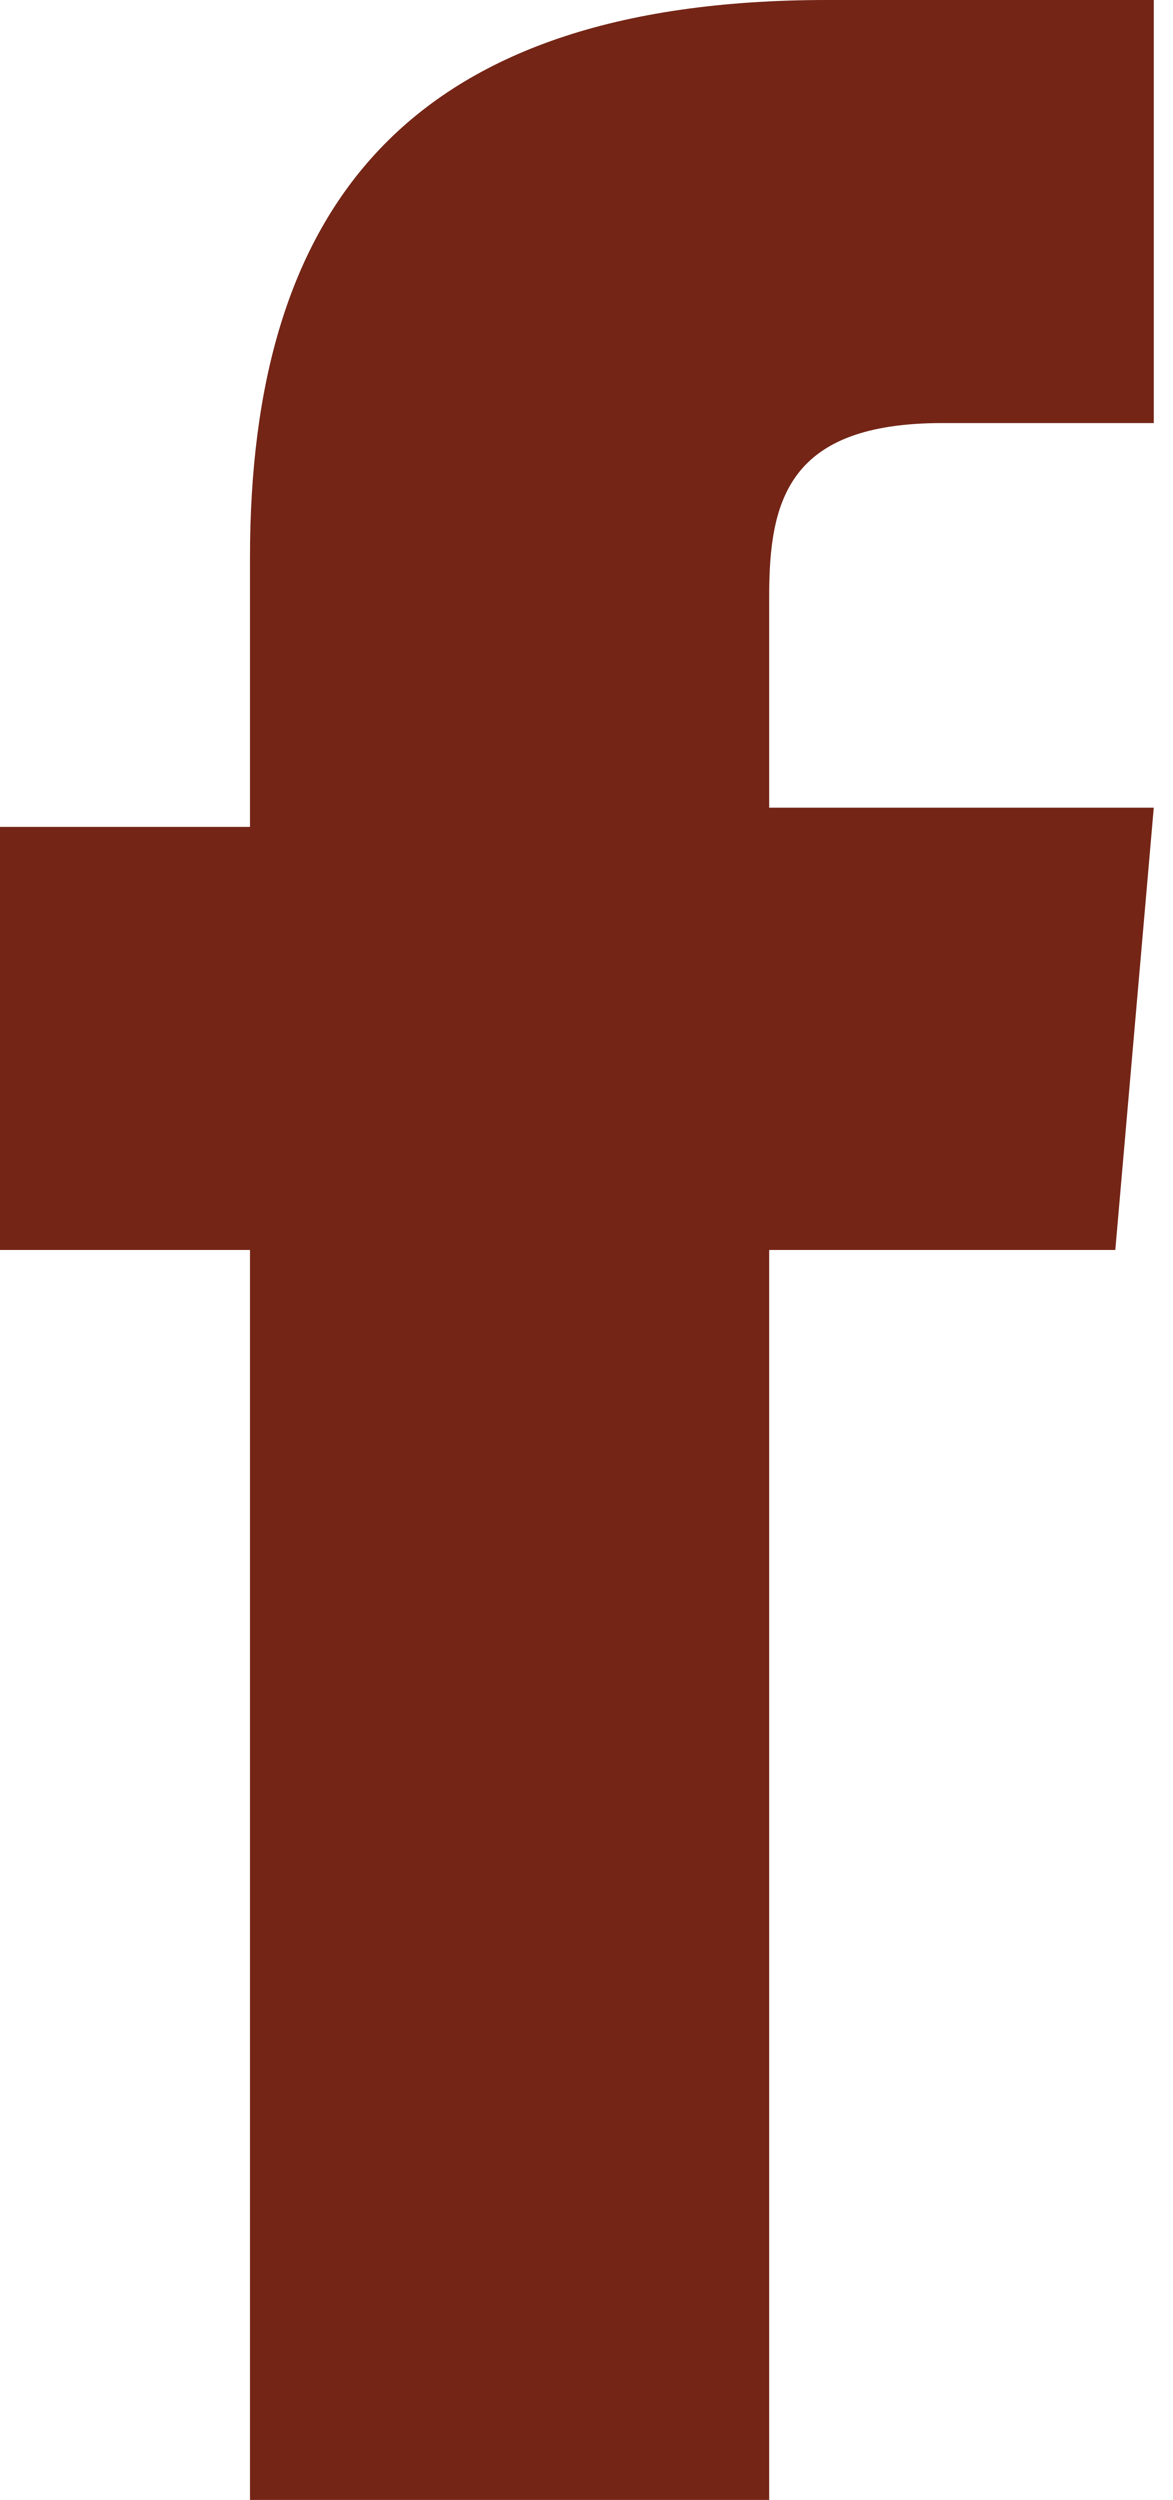
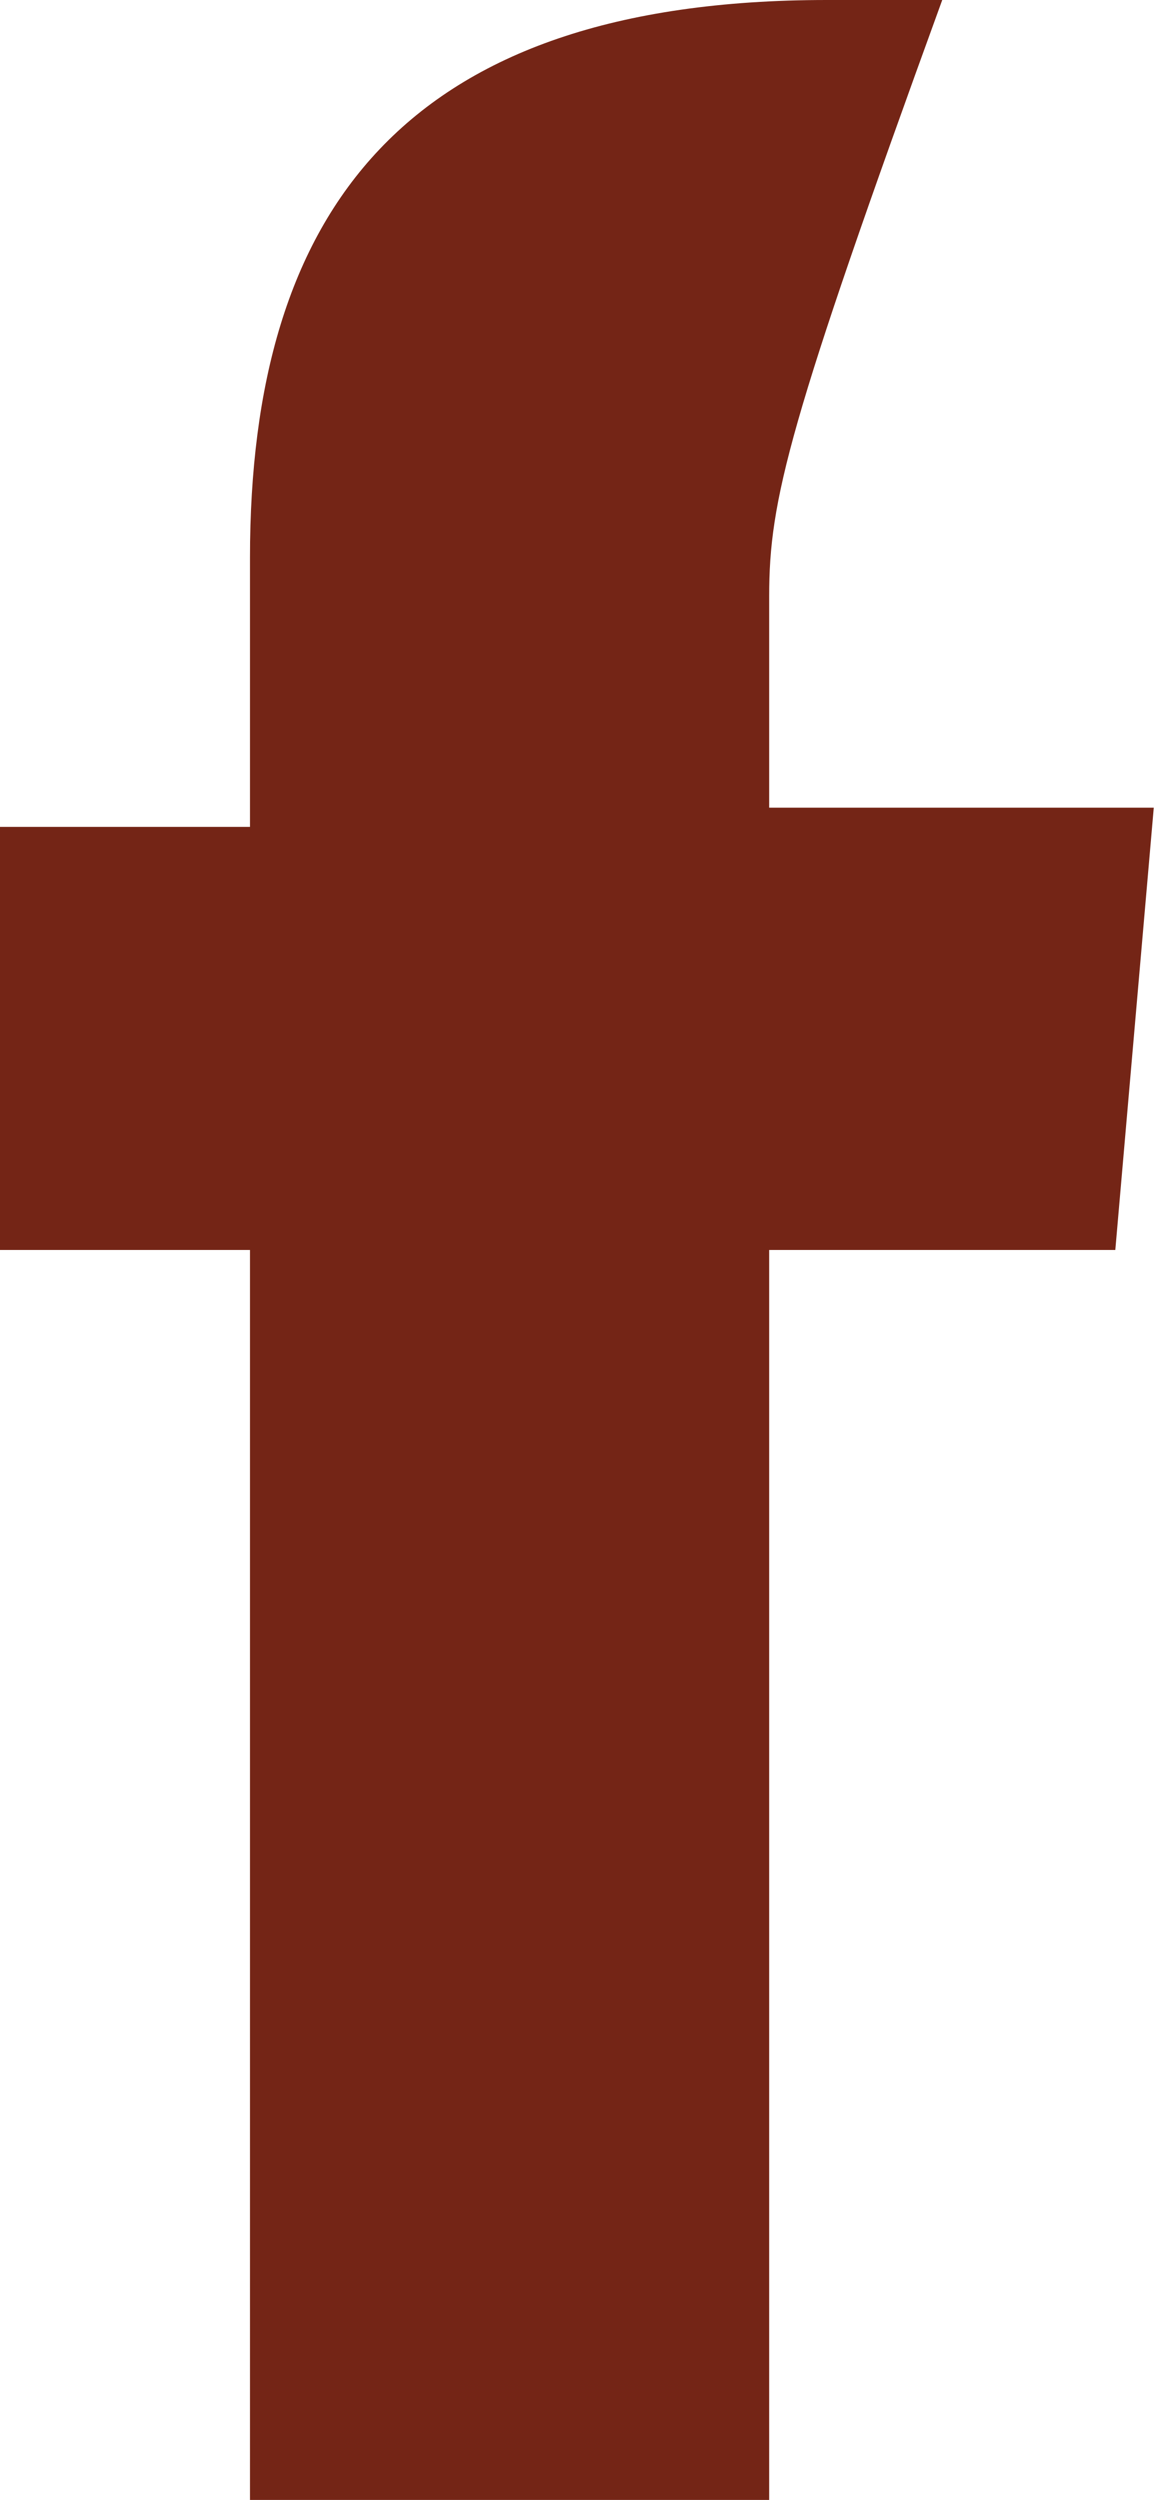
<svg xmlns="http://www.w3.org/2000/svg" version="1.1" id="Calque_1" x="0px" y="0px" viewBox="0 0 6.1 13" style="enable-background:new 0 0 6.1 13;" xml:space="preserve">
  <style type="text/css">
	.st0{fill:#742516;}
</style>
  <g id="picto">
-     <path class="st0" d="M4,13H1.3V6.5H0V4.3h1.3V2.9C1.3,1.1,2.1,0,4.3,0H6v2.2H4.9C4.1,2.2,4,2.6,4,3.1v1.1h2L5.8,6.5H4V13z" />
+     <path class="st0" d="M4,13H1.3V6.5H0V4.3h1.3V2.9C1.3,1.1,2.1,0,4.3,0H6H4.9C4.1,2.2,4,2.6,4,3.1v1.1h2L5.8,6.5H4V13z" />
  </g>
</svg>